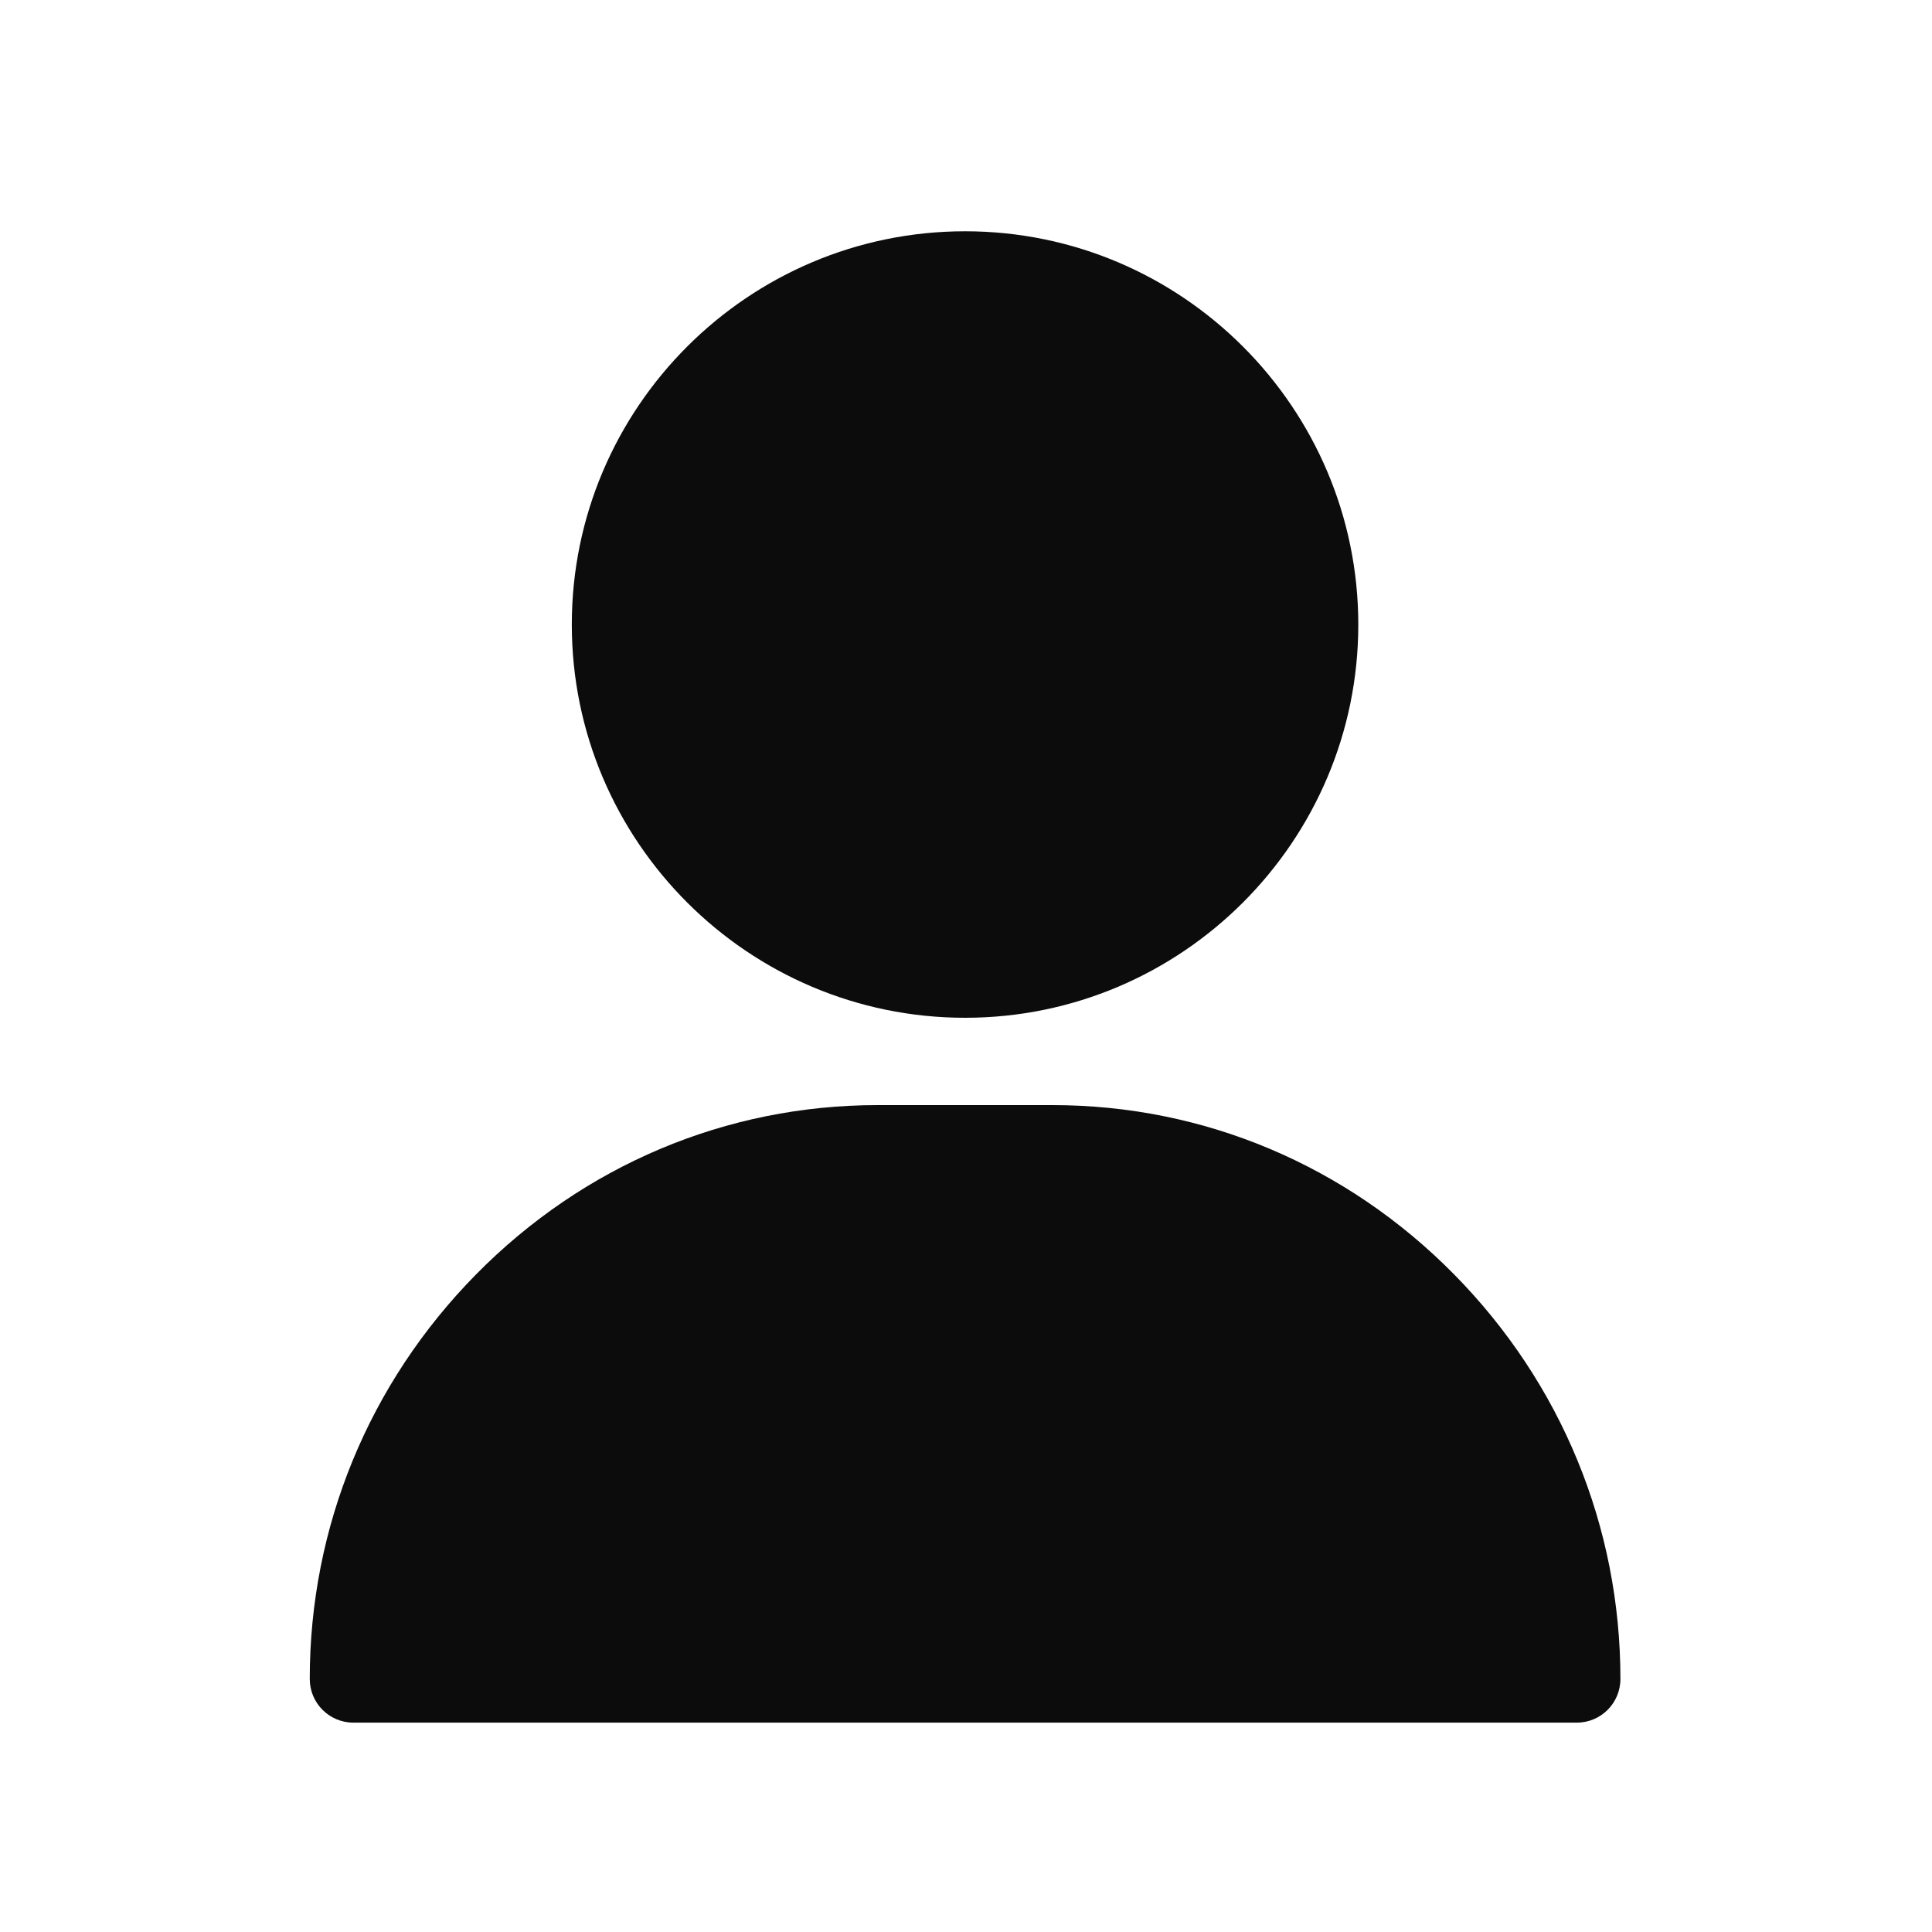
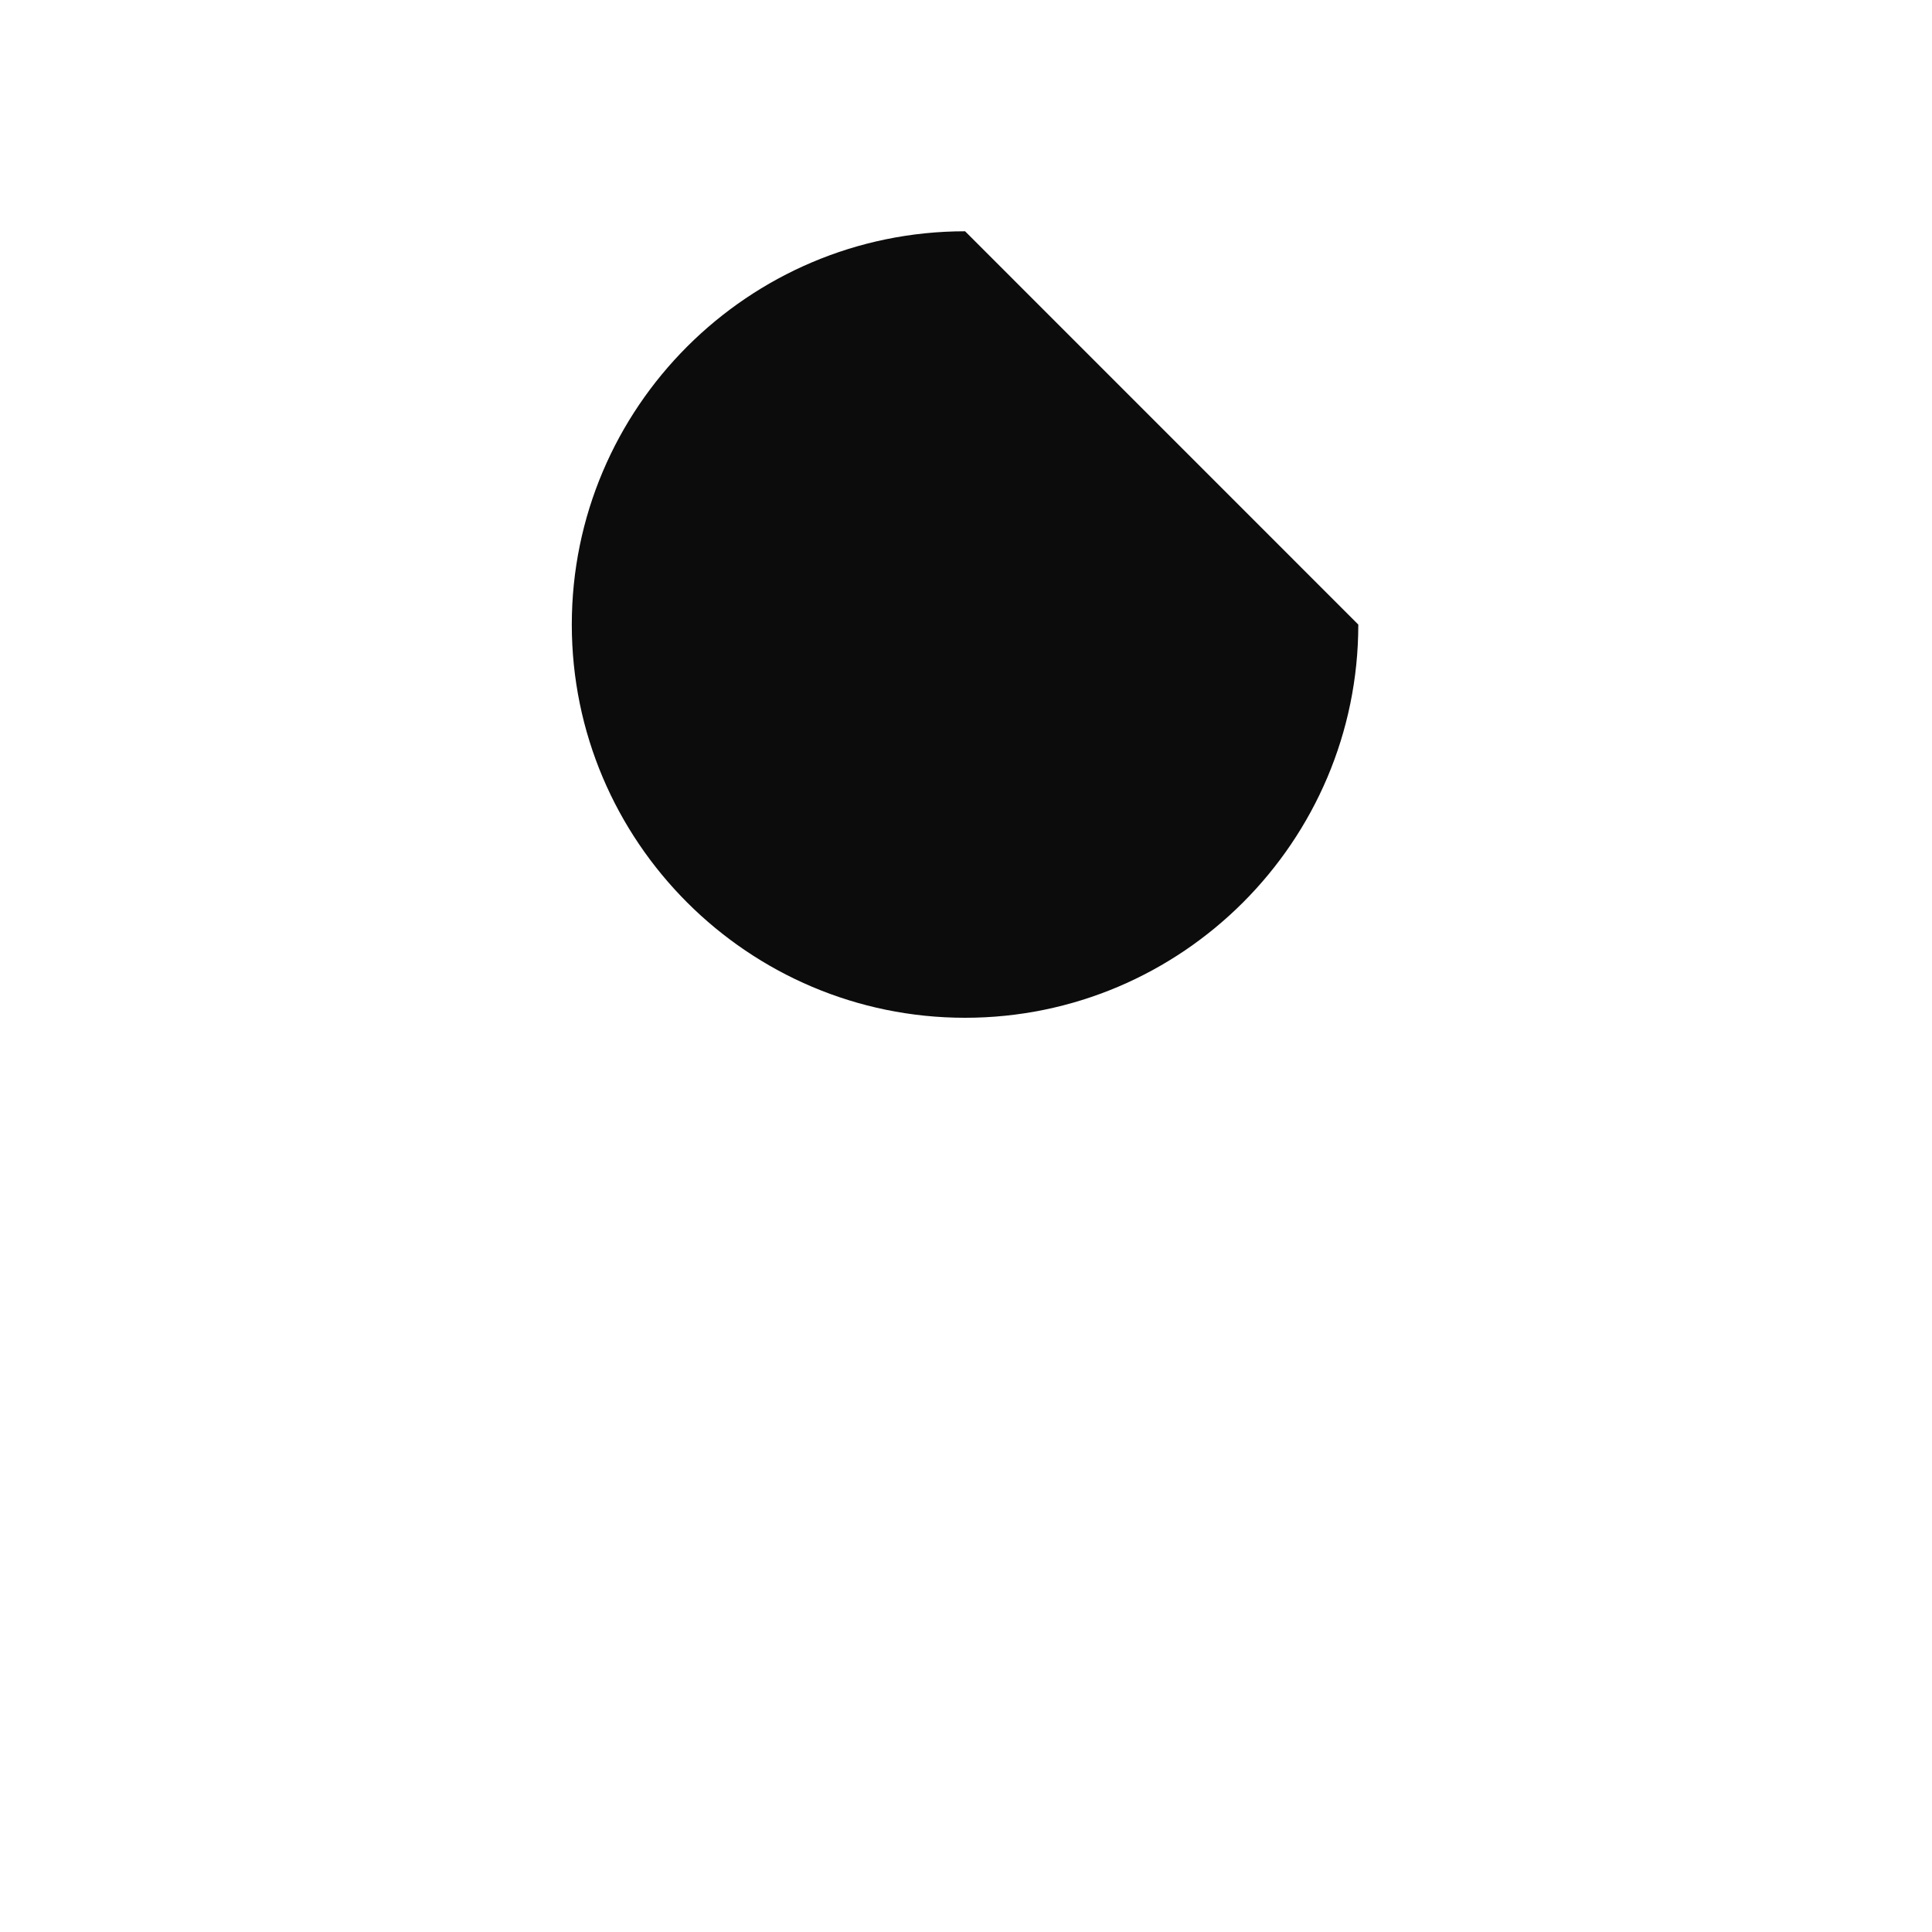
<svg xmlns="http://www.w3.org/2000/svg" version="1.1" id="圖層_1" x="0px" y="0px" width="27.5px" height="27.5px" viewBox="0 0 27.5 27.5" style="enable-background:new 0 0 27.5 27.5;" xml:space="preserve">
  <g>
    <g>
      <g>
-         <path style="fill:#0C0C0C;" d="M13.737,3.292c-3.086,0-5.598,2.511-5.598,5.598c0,3.086,2.512,5.597,5.598,5.597     s5.597-2.511,5.597-5.597C19.333,5.803,16.823,3.292,13.737,3.292z" />
+         <path style="fill:#0C0C0C;" d="M13.737,3.292c-3.086,0-5.598,2.511-5.598,5.598c0,3.086,2.512,5.597,5.598,5.597     s5.597-2.511,5.597-5.597z" />
      </g>
    </g>
    <g>
      <g>
-         <path style="fill:#0C0C0C;" d="M20.701,18.143c-1.532-1.556-3.563-2.413-5.72-2.413h-2.488c-2.156,0-4.188,0.857-5.72,2.413     c-1.524,1.549-2.364,3.592-2.364,5.755c0,0.344,0.278,0.622,0.622,0.622h17.412c0.344,0,0.622-0.278,0.622-0.622     C23.065,21.734,22.225,19.691,20.701,18.143z" />
-       </g>
+         </g>
    </g>
  </g>
</svg>